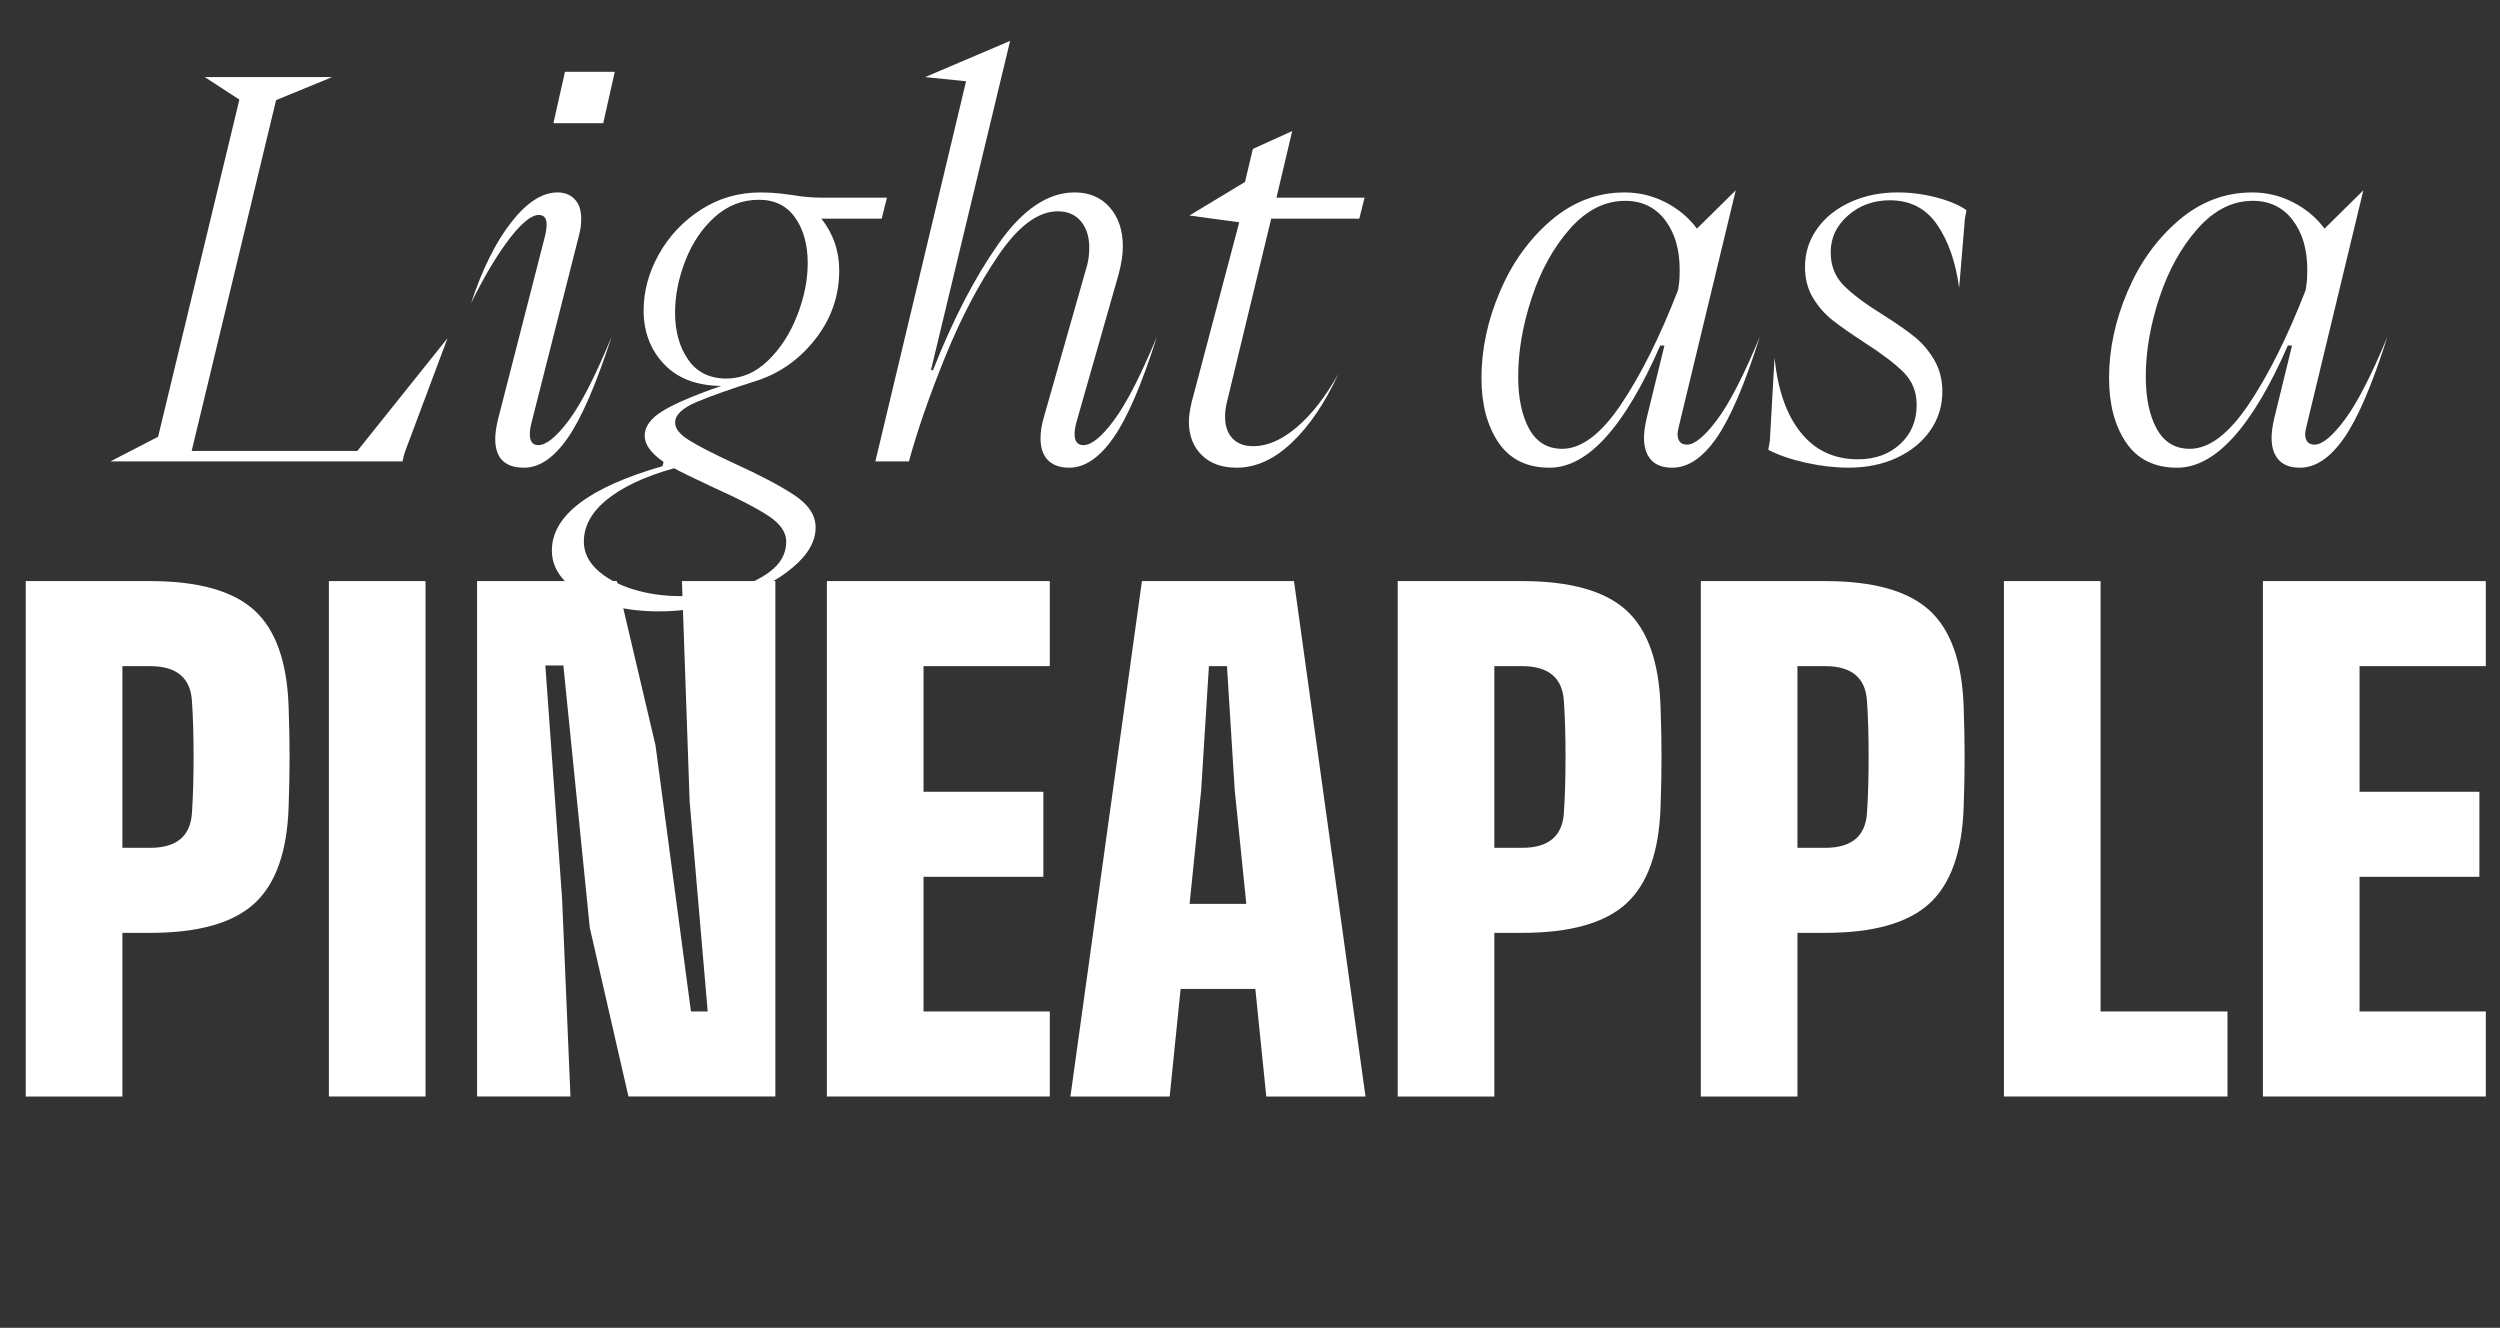
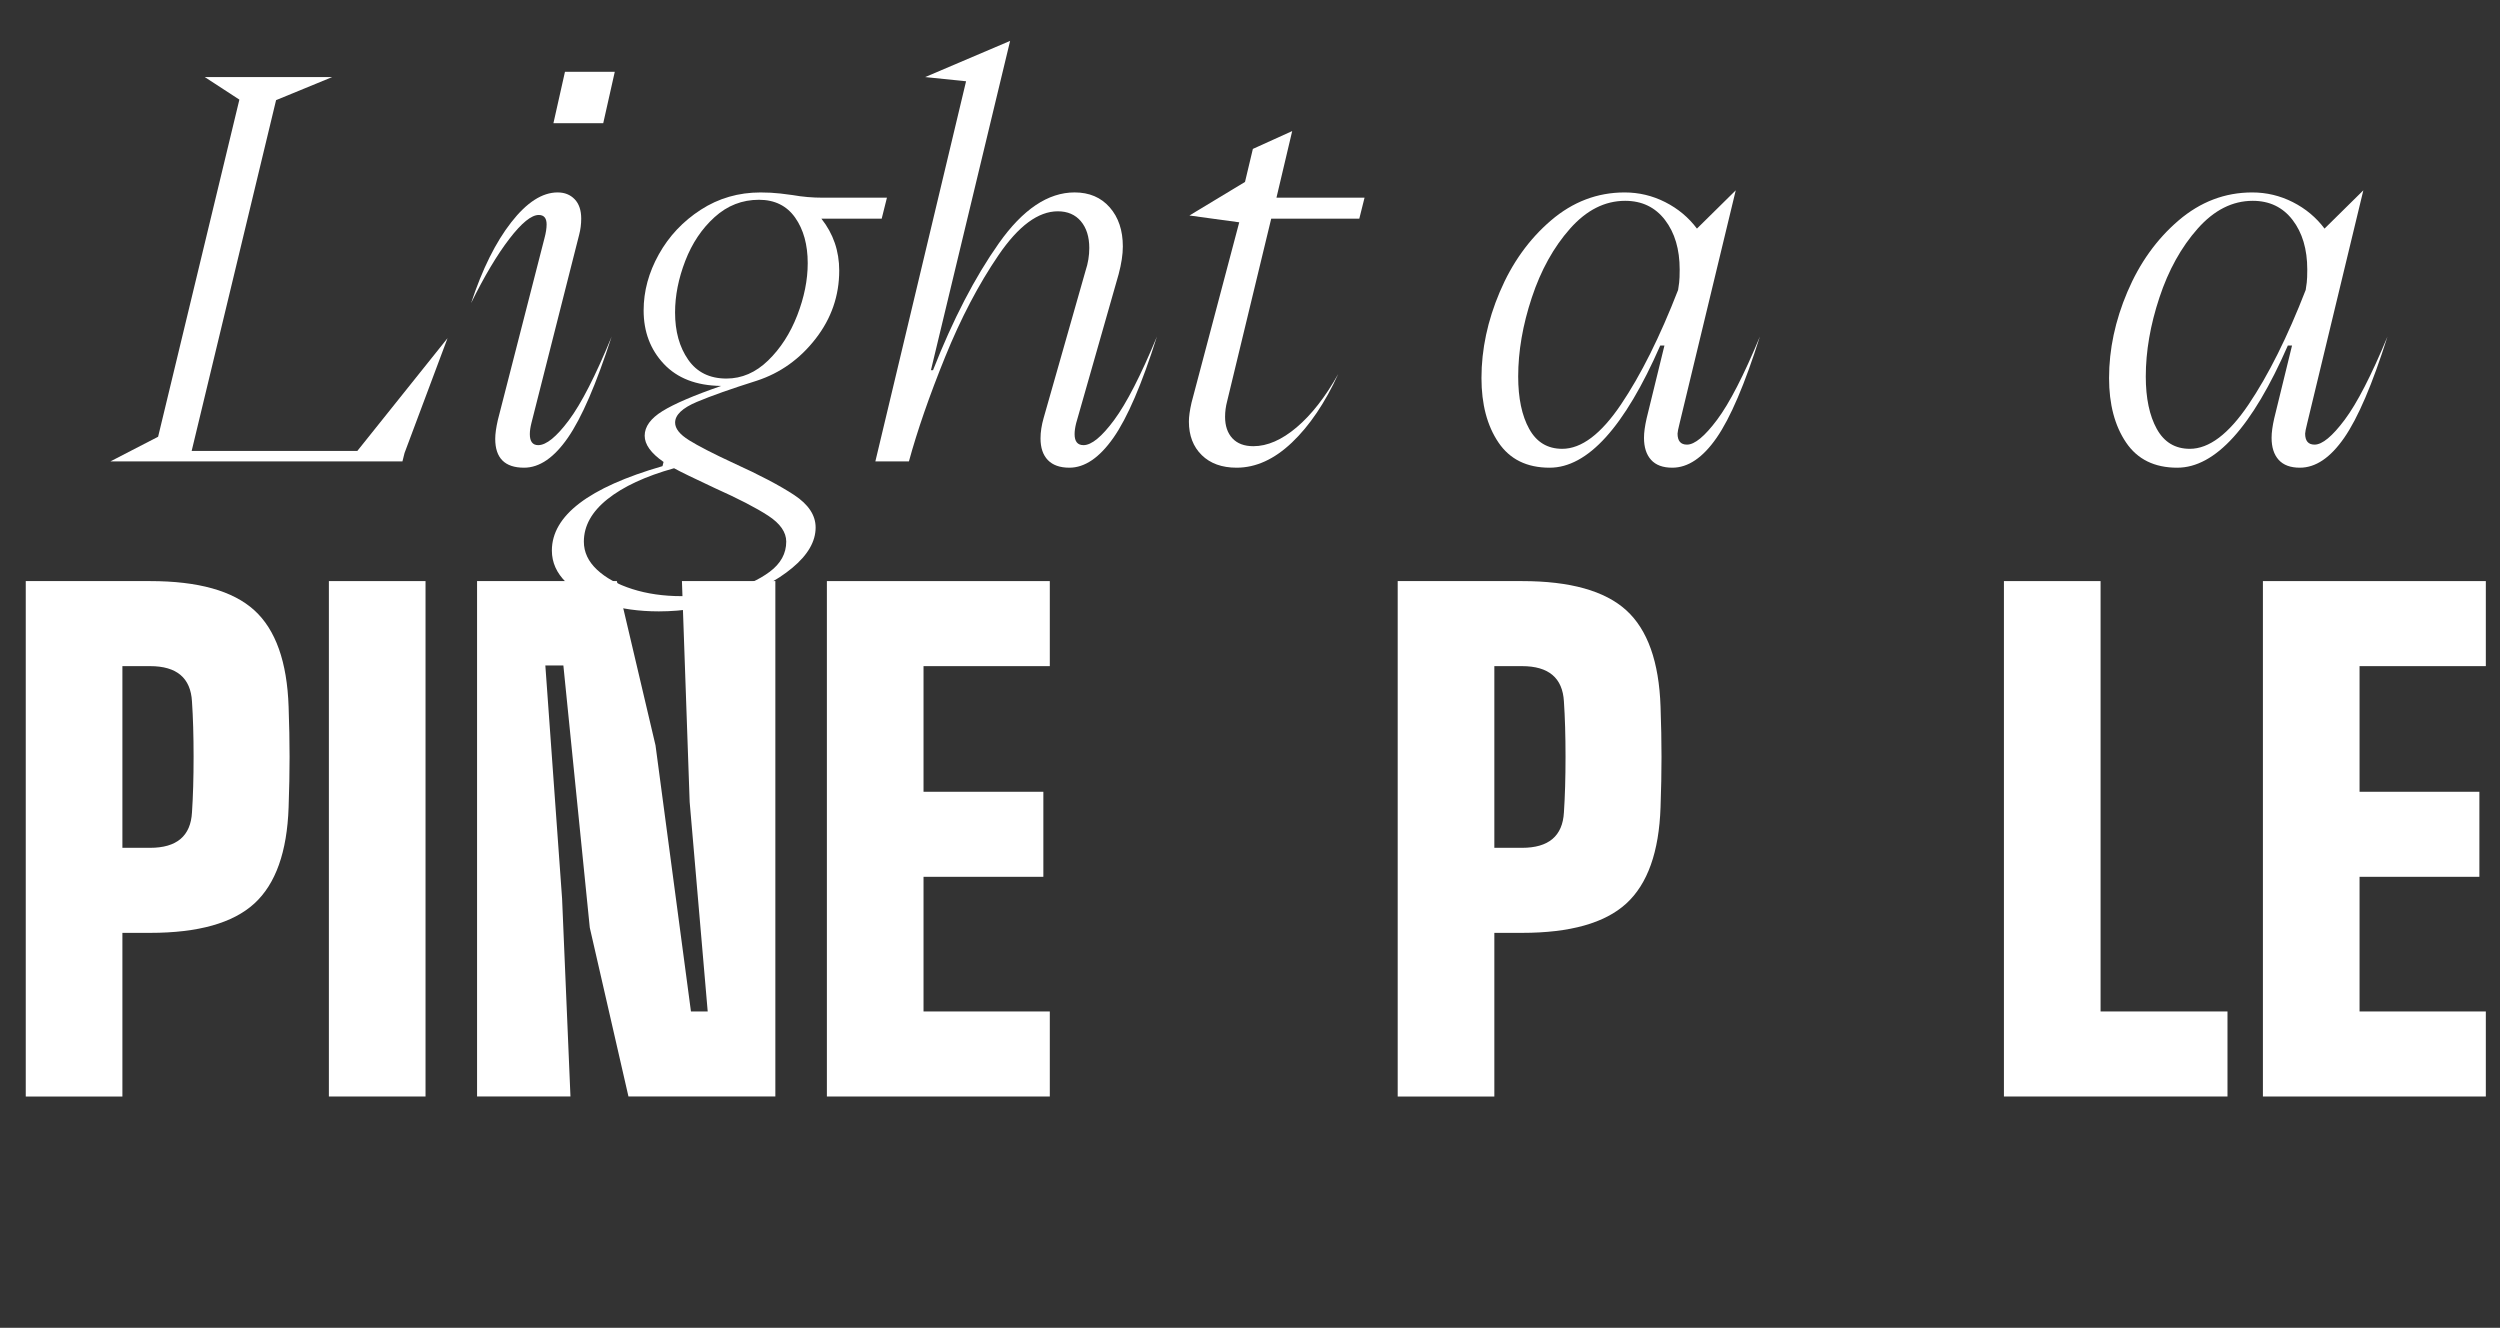
<svg xmlns="http://www.w3.org/2000/svg" id="Livello_2" viewBox="0 0 147.811 78.504">
  <rect x="0" y="0" width="147.811" height="78.504" fill="#333333" stroke="none" />
  <defs>
    <style>.cls-1{fill:#fff;}</style>
  </defs>
  <g id="Livello_1-2">
    <g>
      <g>
        <path class="cls-1" d="M23.794,27.28H6.527l2.821-1.457L14.153,5.89l-2.046-1.333h7.533l-3.317,1.364-4.991,20.739h9.796l5.332-6.665-2.542,6.789-.124,.496Z" />
        <path class="cls-1" d="M29.28,25.947c0-.289,.051-.661,.155-1.116l2.759-10.757c.083-.31,.124-.578,.124-.806,0-.372-.155-.558-.465-.558-.434,0-1.013,.47-1.736,1.41-.724,.941-1.478,2.207-2.263,3.798,.661-2.004,1.452-3.596,2.372-4.774,.919-1.178,1.833-1.767,2.743-1.767,.414,0,.749,.134,1.008,.403,.258,.269,.387,.651,.387,1.147,0,.331-.042,.651-.124,.961l-2.821,11.129c-.062,.248-.093,.465-.093,.651,0,.434,.166,.651,.496,.651,.475,0,1.08-.491,1.813-1.473,.733-.981,1.576-2.629,2.527-4.944-.91,2.811-1.772,4.805-2.589,5.983s-1.679,1.767-2.588,1.767c-1.137,0-1.705-.568-1.705-1.705Zm6.386-18.662h-2.945l.682-3.038h2.945l-.682,3.038Z" />
        <path class="cls-1" d="M35.744,35.697c-.961-.3-1.72-.724-2.278-1.271-.558-.548-.837-1.173-.837-1.875,0-2.067,2.181-3.73,6.541-4.991l.062-.248c-.744-.516-1.116-1.033-1.116-1.55,0-.537,.351-1.023,1.054-1.457,.702-.434,1.86-.93,3.472-1.488h-.031c-1.447-.021-2.568-.455-3.363-1.302-.796-.847-1.194-1.901-1.194-3.162,0-1.136,.299-2.242,.899-3.317,.6-1.074,1.426-1.953,2.48-2.635,1.054-.682,2.232-1.023,3.534-1.023,.413,0,.801,.021,1.163,.062,.361,.042,.604,.072,.729,.093,.578,.104,1.178,.155,1.798,.155h3.782l-.31,1.24h-3.565c.702,.889,1.054,1.912,1.054,3.069,0,1.488-.465,2.832-1.395,4.03-.93,1.199-2.087,2.025-3.472,2.48-1.509,.476-2.692,.894-3.55,1.255-.858,.362-1.286,.77-1.286,1.225,0,.352,.273,.697,.821,1.039,.547,.341,1.421,.791,2.62,1.348,1.55,.703,2.748,1.333,3.596,1.891,.847,.558,1.271,1.198,1.271,1.922,0,.827-.46,1.623-1.379,2.387-.92,.764-2.103,1.384-3.549,1.86-1.447,.475-2.894,.713-4.34,.713-1.178,0-2.247-.15-3.208-.45Zm7.347-.806c.961-.238,1.767-.6,2.418-1.085,.651-.486,.977-1.08,.977-1.782,0-.558-.356-1.07-1.069-1.535-.713-.465-1.762-1.007-3.146-1.627-1.24-.579-2.046-.972-2.418-1.178-1.695,.475-3.007,1.085-3.937,1.829-.93,.744-1.395,1.581-1.395,2.511,0,.62,.258,1.172,.775,1.658,.517,.485,1.214,.868,2.092,1.147,.878,.279,1.845,.418,2.898,.418,.909,0,1.845-.119,2.806-.356Zm2.325-13.578c.733-.713,1.307-1.602,1.72-2.666,.413-1.064,.62-2.093,.62-3.084,0-1.095-.248-1.995-.744-2.697-.496-.702-1.209-1.054-2.139-1.054-.992,0-1.866,.341-2.62,1.023-.755,.682-1.333,1.545-1.736,2.588-.403,1.044-.604,2.062-.604,3.053,0,1.116,.258,2.046,.775,2.79,.516,.744,1.271,1.116,2.263,1.116,.909,0,1.731-.356,2.465-1.069Z" />
        <path class="cls-1" d="M51.755,27.28l5.363-22.475-2.418-.248,5.022-2.139-4.681,19.468h.124c1.178-2.996,2.475-5.497,3.891-7.502,1.416-2.004,2.909-3.007,4.479-3.007,.868,0,1.56,.294,2.077,.883,.516,.589,.775,1.359,.775,2.31,0,.476-.083,1.023-.248,1.643l-2.511,8.804c-.062,.248-.093,.465-.093,.651,0,.434,.175,.651,.527,.651,.475,0,1.08-.496,1.813-1.488,.733-.992,1.576-2.635,2.527-4.929-.889,2.811-1.747,4.805-2.573,5.983-.827,1.178-1.695,1.767-2.604,1.767-.558,0-.982-.15-1.271-.45-.29-.299-.434-.729-.434-1.286,0-.372,.062-.775,.186-1.209l2.48-8.711c.145-.434,.217-.878,.217-1.333,0-.661-.166-1.188-.496-1.581-.331-.392-.786-.589-1.364-.589-1.158,0-2.325,.863-3.503,2.588-1.178,1.726-2.232,3.736-3.162,6.03-.93,2.294-1.643,4.351-2.139,6.169h-1.984Z" />
        <path class="cls-1" d="M71.053,26.908c-.507-.496-.76-1.157-.76-1.984,0-.289,.051-.661,.155-1.116l2.821-10.664-2.945-.403,3.286-1.984,.465-1.953,2.325-1.054-.93,3.937h5.208l-.31,1.24h-5.208l-2.604,10.788c-.083,.31-.124,.62-.124,.93,0,.538,.145,.961,.434,1.271,.289,.31,.702,.465,1.24,.465,.827,0,1.679-.372,2.558-1.116,.878-.744,1.7-1.798,2.464-3.162-.786,1.715-1.7,3.069-2.743,4.061-1.044,.992-2.134,1.488-3.271,1.488-.868,0-1.556-.248-2.062-.744Z" />
        <path class="cls-1" d="M88.677,17.252c.723-1.705,1.73-3.11,3.022-4.216,1.291-1.105,2.743-1.658,4.355-1.658,.847,0,1.648,.191,2.402,.573,.754,.383,1.379,.904,1.875,1.565l2.294-2.263-3.317,13.764c-.083,.331-.124,.538-.124,.62,0,.434,.186,.651,.558,.651,.454,0,1.049-.491,1.782-1.472s1.576-2.62,2.527-4.914c-.889,2.811-1.741,4.805-2.558,5.983-.817,1.178-1.689,1.767-2.62,1.767-.558,0-.977-.155-1.255-.465-.279-.31-.418-.744-.418-1.302,0-.31,.051-.692,.155-1.147l1.054-4.309h-.248c-2.108,4.816-4.289,7.223-6.541,7.223-1.344,0-2.351-.496-3.022-1.488-.672-.992-1.007-2.263-1.007-3.813,0-1.694,.361-3.395,1.085-5.099Zm1.736,8.106c.434,.786,1.085,1.178,1.953,1.178,1.136,0,2.294-.873,3.472-2.619,1.178-1.747,2.304-4.004,3.379-6.774l.062-.434c.02-.166,.031-.423,.031-.775,0-1.198-.29-2.175-.868-2.929s-1.364-1.132-2.356-1.132c-1.199,0-2.284,.548-3.255,1.643-.972,1.096-1.726,2.455-2.263,4.077-.538,1.623-.806,3.178-.806,4.666,0,1.282,.217,2.315,.651,3.1Z" />
-         <path class="cls-1" d="M104.641,26.071l.279-4.929c.186,1.902,.702,3.379,1.55,4.433,.847,1.054,1.974,1.581,3.379,1.581,1.013,0,1.845-.299,2.496-.899,.651-.599,.977-1.374,.977-2.325,0-.764-.259-1.405-.775-1.922-.517-.516-1.292-1.105-2.325-1.767-.765-.496-1.379-.925-1.844-1.287-.465-.361-.858-.806-1.178-1.333-.321-.527-.48-1.142-.48-1.844,0-.826,.237-1.576,.713-2.248,.475-.671,1.132-1.198,1.969-1.581,.837-.382,1.771-.573,2.805-.573,.744,0,1.499,.098,2.263,.294,.764,.197,1.364,.449,1.798,.759l-.093,.496-.341,4.092c-.207-1.529-.641-2.774-1.302-3.735-.662-.961-1.592-1.441-2.79-1.441-.972,0-1.798,.3-2.48,.899-.682,.6-1.023,1.323-1.023,2.17,0,.786,.253,1.437,.759,1.953,.506,.517,1.276,1.096,2.31,1.736,.785,.496,1.411,.93,1.875,1.302,.465,.372,.857,.832,1.178,1.379,.32,.548,.48,1.173,.48,1.875,0,.848-.238,1.612-.713,2.294-.476,.682-1.132,1.22-1.969,1.612-.837,.392-1.793,.589-2.867,.589-.806,0-1.648-.099-2.527-.294-.878-.196-1.617-.45-2.216-.76l.093-.527Z" />
        <path class="cls-1" d="M125.783,17.252c.723-1.705,1.73-3.11,3.022-4.216,1.291-1.105,2.743-1.658,4.355-1.658,.847,0,1.648,.191,2.402,.573,.754,.383,1.379,.904,1.875,1.565l2.294-2.263-3.317,13.764c-.083,.331-.124,.538-.124,.62,0,.434,.186,.651,.558,.651,.454,0,1.049-.491,1.782-1.472s1.576-2.62,2.527-4.914c-.889,2.811-1.741,4.805-2.558,5.983-.817,1.178-1.689,1.767-2.62,1.767-.558,0-.977-.155-1.255-.465-.279-.31-.418-.744-.418-1.302,0-.31,.051-.692,.155-1.147l1.054-4.309h-.248c-2.108,4.816-4.289,7.223-6.541,7.223-1.344,0-2.351-.496-3.022-1.488-.672-.992-1.007-2.263-1.007-3.813,0-1.694,.361-3.395,1.085-5.099Zm1.736,8.106c.434,.786,1.085,1.178,1.953,1.178,1.136,0,2.294-.873,3.472-2.619,1.178-1.747,2.304-4.004,3.379-6.774l.062-.434c.02-.166,.031-.423,.031-.775,0-1.198-.29-2.175-.868-2.929s-1.364-1.132-2.356-1.132c-1.199,0-2.284,.548-3.255,1.643-.972,1.096-1.726,2.455-2.263,4.077-.538,1.623-.806,3.178-.806,4.666,0,1.282,.217,2.315,.651,3.1Z" />
      </g>
      <g>
        <path class="cls-1" d="M1.523,64.83v-30.473h7.352c2.844,0,4.897,.575,6.161,1.724,1.263,1.149,1.939,3.051,2.028,5.704,.038,1.067,.057,2.057,.057,2.971s-.019,1.905-.057,2.971c-.089,2.641-.765,4.54-2.028,5.695-1.264,1.155-3.317,1.733-6.161,1.733h-1.638v9.675H1.523Zm5.714-14.703h1.638c1.574,0,2.399-.698,2.476-2.095,.063-.939,.095-2.035,.095-3.285s-.032-2.339-.095-3.267c-.076-1.396-.901-2.095-2.476-2.095h-1.638v10.742Z" />
        <path class="cls-1" d="M19.445,64.83v-30.473h5.714v30.473h-5.714Z" />
        <path class="cls-1" d="M28.206,64.83v-30.473h8.266l2.285,9.713,2.095,15.732h.99l-1.066-12.38-.457-13.065h5.523v30.473h-8.685l-2.286-9.98-1.562-15.503h-1.066l.99,13.789,.495,11.694h-5.523Z" />
        <path class="cls-1" d="M48.889,64.83v-30.473h13.18v5.028h-7.466v7.428h7.085v5.028h-7.085v7.961h7.466v5.028h-13.18Z" />
-         <path class="cls-1" d="M63.288,64.83l4.228-30.473h8.99l4.228,30.473h-5.866l-.647-6.361h-4.418l-.647,6.361h-5.866Zm7.047-11.389h3.352l-.686-6.742-.457-7.313h-1.067l-.457,7.313-.686,6.742Z" />
        <path class="cls-1" d="M82.638,64.83v-30.473h7.352c2.844,0,4.897,.575,6.161,1.724,1.263,1.149,1.939,3.051,2.028,5.704,.038,1.067,.057,2.057,.057,2.971s-.019,1.905-.057,2.971c-.089,2.641-.765,4.54-2.028,5.695-1.264,1.155-3.317,1.733-6.161,1.733h-1.638v9.675h-5.714Zm5.714-14.703h1.638c1.574,0,2.399-.698,2.476-2.095,.063-.939,.095-2.035,.095-3.285s-.032-2.339-.095-3.267c-.076-1.396-.901-2.095-2.476-2.095h-1.638v10.742Z" />
-         <path class="cls-1" d="M100.559,64.83v-30.473h7.352c2.844,0,4.897,.575,6.161,1.724,1.263,1.149,1.939,3.051,2.028,5.704,.038,1.067,.057,2.057,.057,2.971s-.019,1.905-.057,2.971c-.089,2.641-.765,4.54-2.028,5.695-1.264,1.155-3.317,1.733-6.161,1.733h-1.638v9.675h-5.714Zm5.714-14.703h1.638c1.574,0,2.399-.698,2.476-2.095,.063-.939,.095-2.035,.095-3.285s-.032-2.339-.095-3.267c-.076-1.396-.901-2.095-2.476-2.095h-1.638v10.742Z" />
        <path class="cls-1" d="M118.481,64.83v-30.473h5.714v25.445h7.504v5.028h-13.218Z" />
        <path class="cls-1" d="M133.793,64.83v-30.473h13.18v5.028h-7.466v7.428h7.085v5.028h-7.085v7.961h7.466v5.028h-13.18Z" />
      </g>
    </g>
  </g>
</svg>